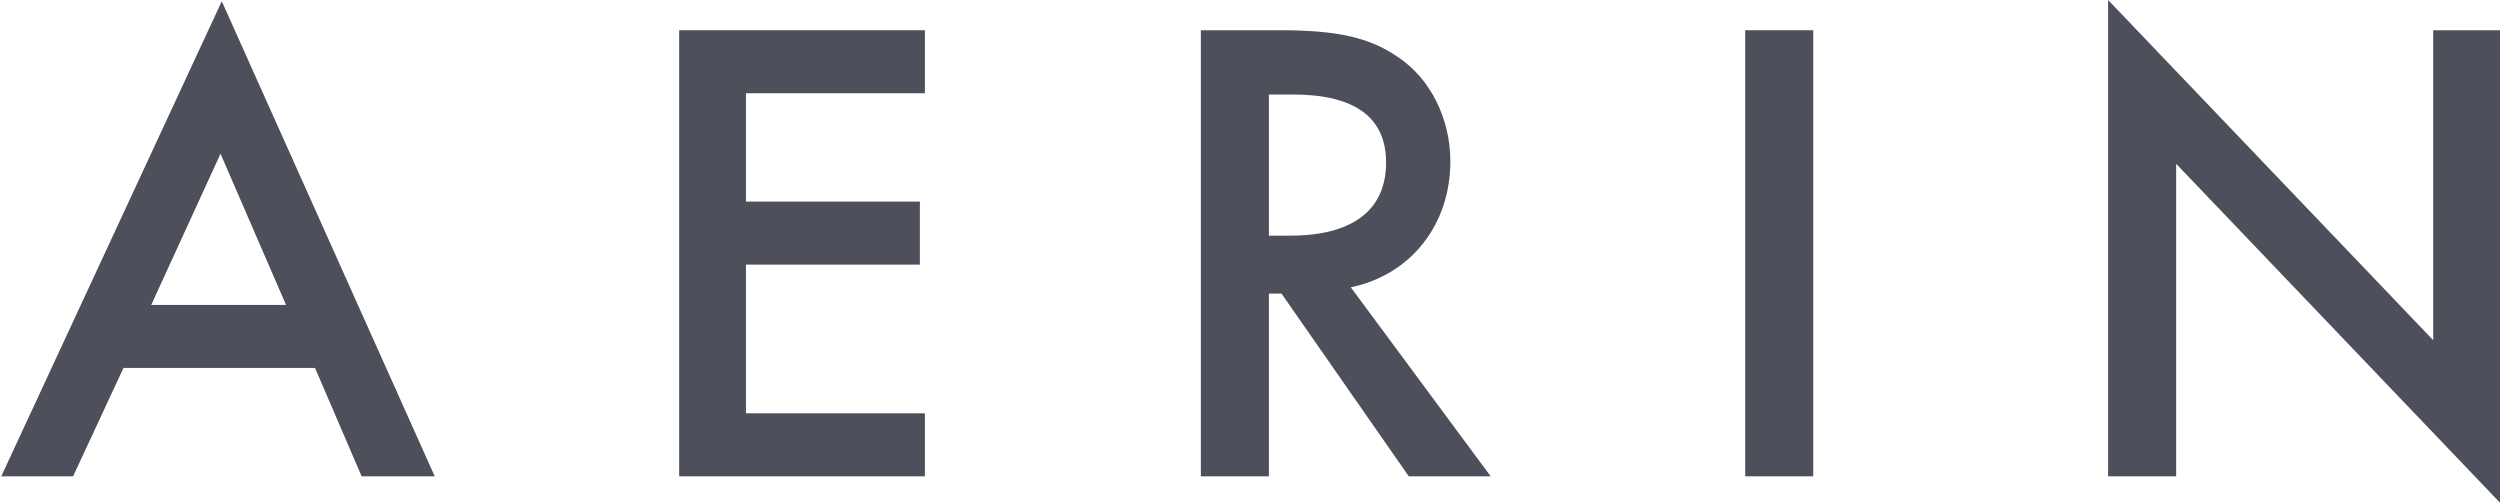
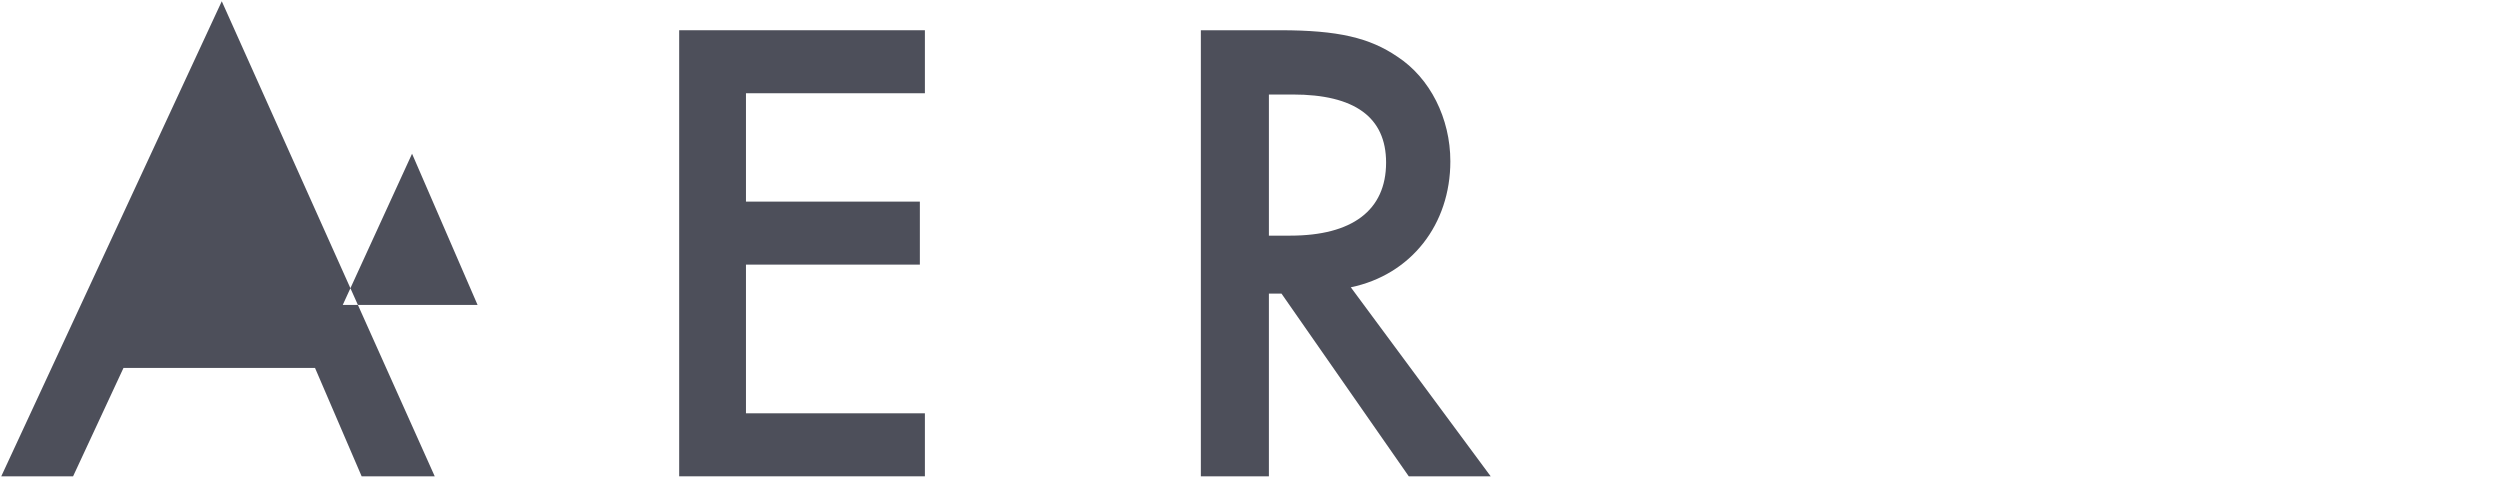
<svg xmlns="http://www.w3.org/2000/svg" height="40" viewBox="4730.2 120.4 198.4 40" width="198.4">
  <g fill="#4d4f5a">
-     <path d="m4740 149.6-4 8.6h-5.7l17.5-37.7 16.9 37.7h-5.8l-3.7-8.6zm7.7-17-5.5 12h10.7z" />
+     <path d="m4740 149.6-4 8.6h-5.7l17.5-37.7 16.9 37.7h-5.8l-3.7-8.6m7.7-17-5.5 12h10.7z" />
    <path d="m4789.4 127.9v8.5h13.8v5h-13.8v11.8h14.2v5h-19.5v-35.4h19.5v5h-14.2z" />
    <path d="m4848.5 158.2h-6.5l-10.1-14.5h-1v14.5h-5.4v-35.4h6.3c4.6 0 7.1.6 9.3 2.1 2.6 1.7 4.2 4.9 4.2 8.3 0 5-3.1 9-7.9 10zm-15.9-19.1c4.9 0 7.6-2 7.6-5.8 0-3.6-2.5-5.4-7.4-5.4h-1.9v11.2z" />
-     <path d="m4874.1 158.2h-5.4v-35.4h5.4z" />
-     <path d="m4897.5 120.4 25.8 27v-24.6h5.4v37.6l-25.8-27v24.8h-5.4z" />
  </g>
</svg>